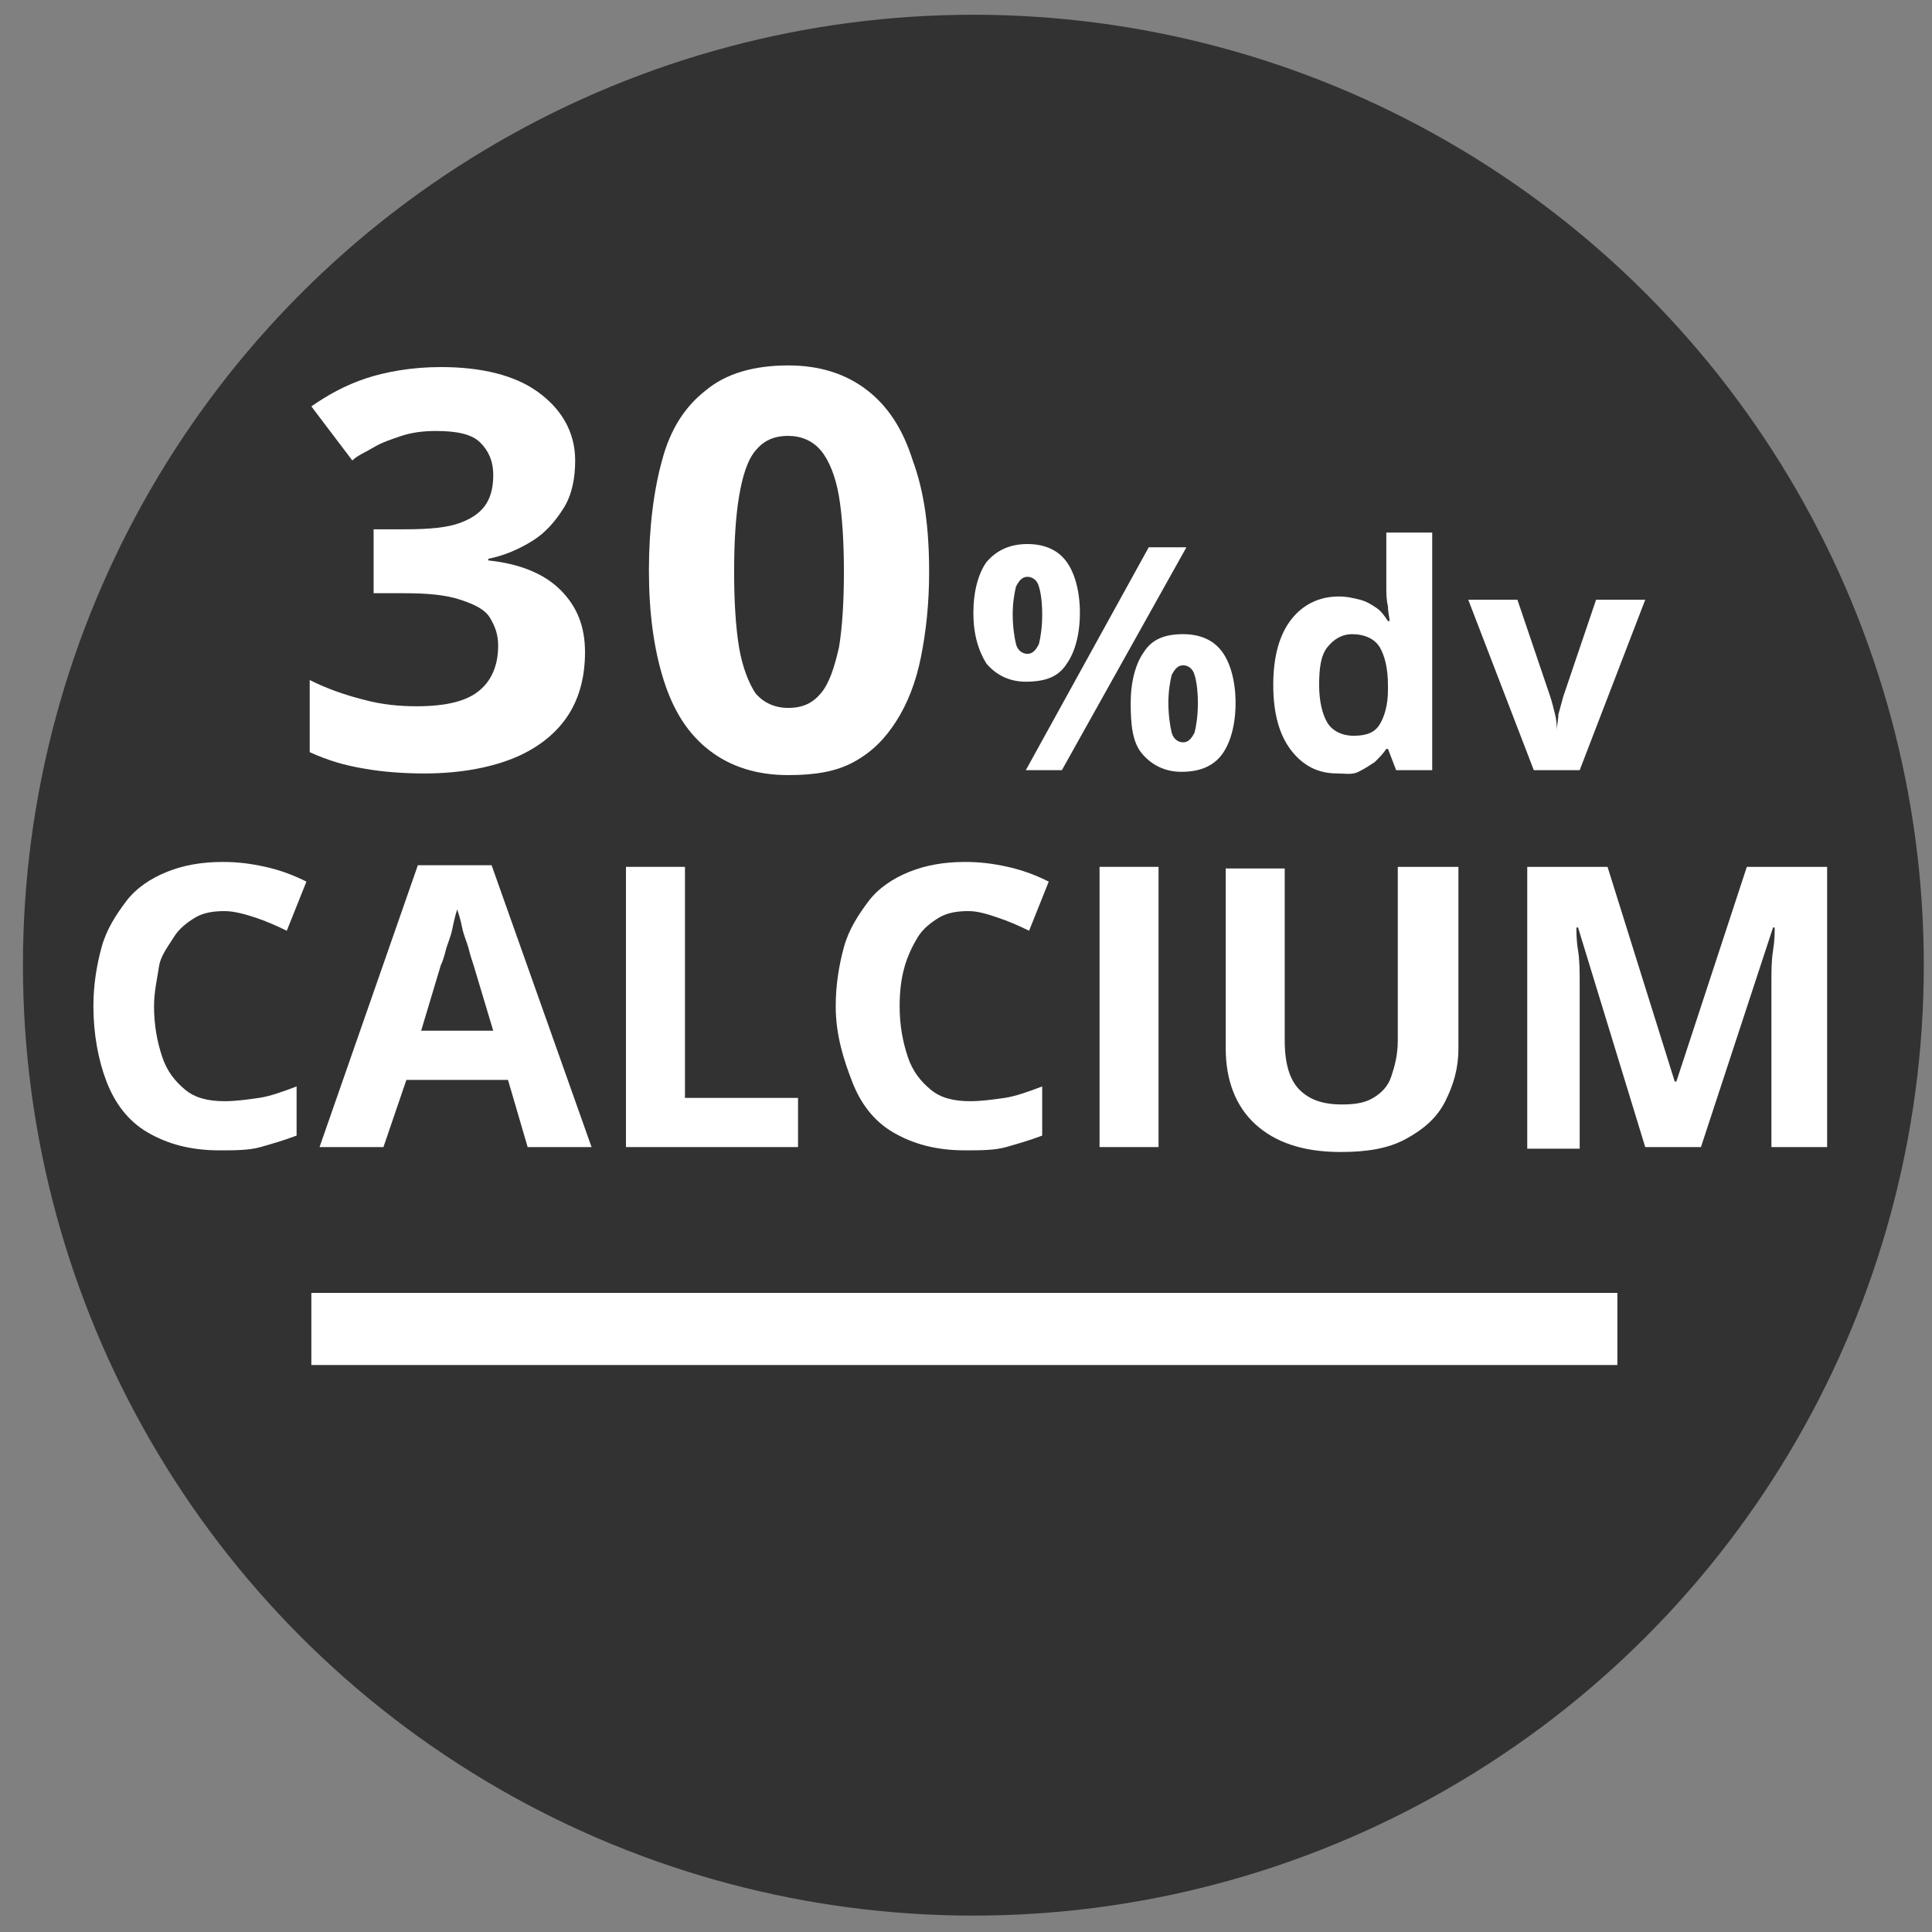
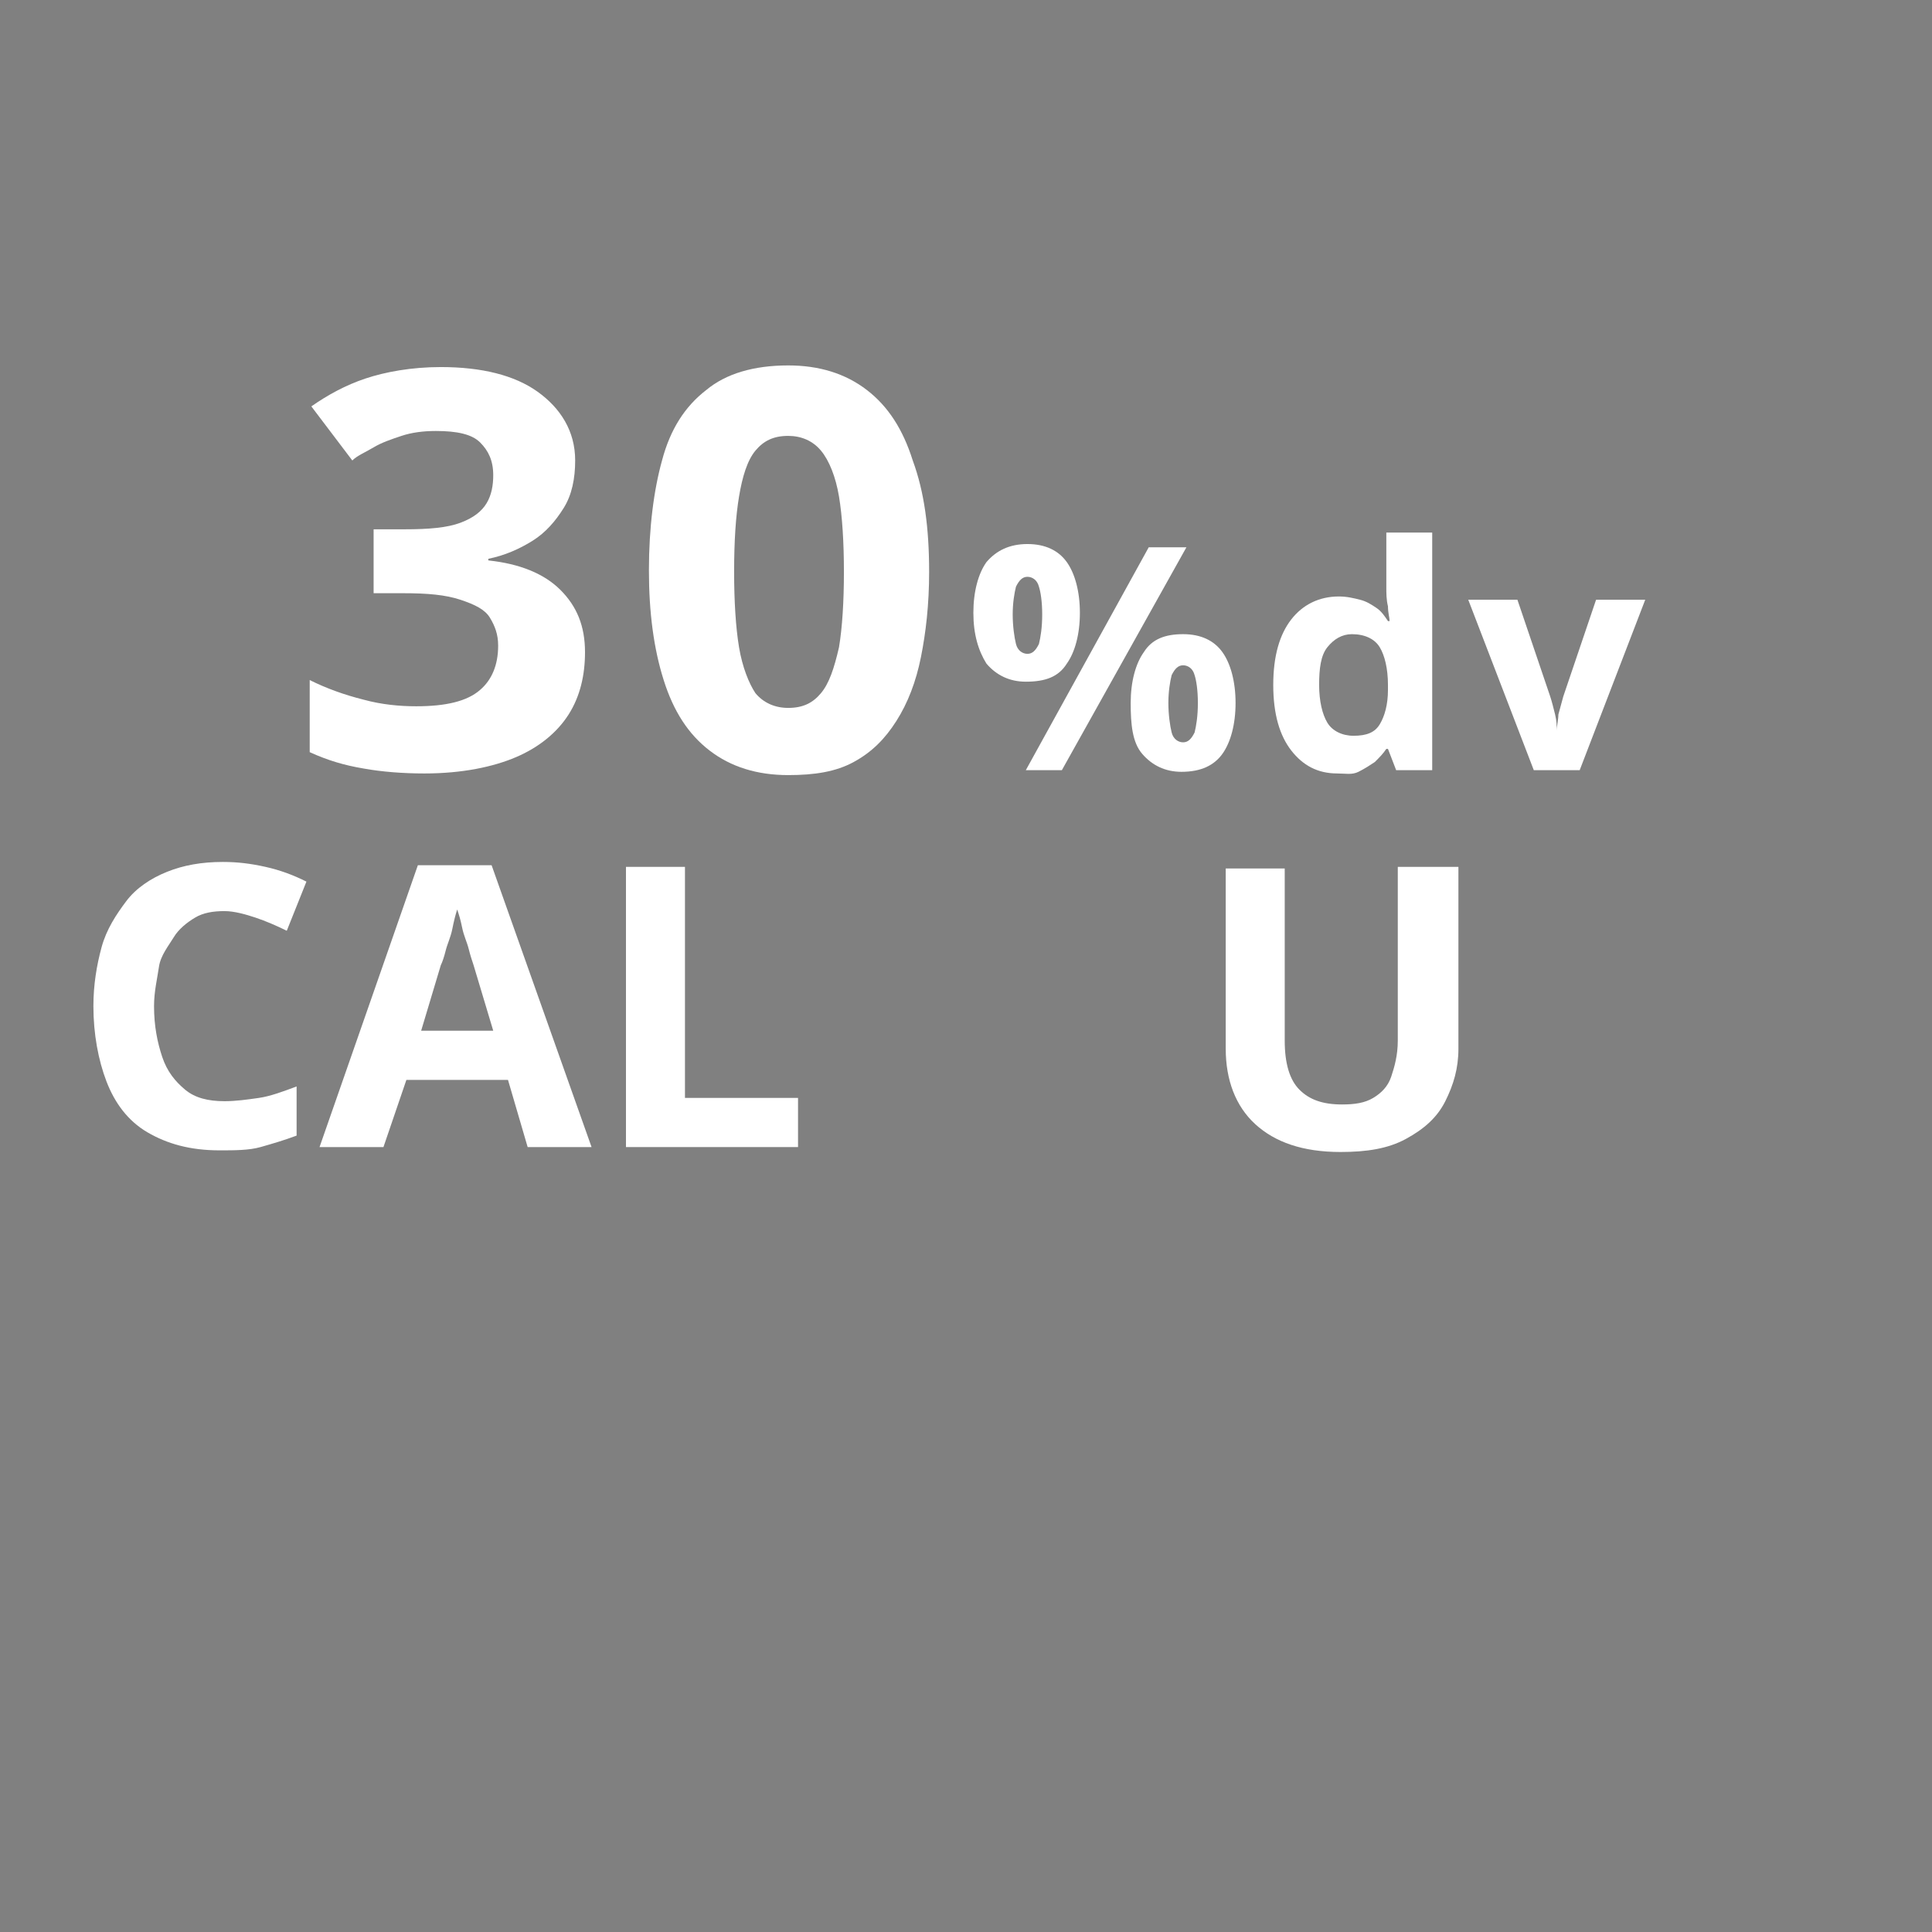
<svg xmlns="http://www.w3.org/2000/svg" version="1.1" id="Layer_2_00000150814448880641144140000016837744055977560718_" x="0px" y="0px" viewBox="0 0 117.9 117.9" style="enable-background:new 0 0 117.9 117.9;" xml:space="preserve">
  <rect x="0" y="0" width="117.9" height="117.9" fill="#808080" stroke="none" />
  <style type="text/css">
	.st0{fill:#323232;}
	.st1{enable-background:new    ;}
	.st2{fill:#FFFFFF;}
</style>
  <g id="Graphic_and_Copy_2">
    <g id="Protein_Call_Out">
-       <circle class="st0" cx="59.4" cy="58.9" r="58" />
      <g class="st1">
        <path class="st2" d="M35.1,28.1c0,1.1-0.2,2.1-0.7,2.9s-1.1,1.5-1.9,2c-0.8,0.5-1.7,0.9-2.7,1.1v0.1c1.9,0.2,3.4,0.8,4.4,1.8     s1.5,2.2,1.5,3.8c0,1.4-0.3,2.7-1,3.8s-1.8,2-3.2,2.6c-1.4,0.6-3.3,1-5.6,1c-1.3,0-2.6-0.1-3.7-0.3c-1.2-0.2-2.2-0.5-3.3-1v-4.4     c1,0.5,2.1,0.9,3.3,1.2c1.1,0.3,2.2,0.4,3.2,0.4c1.8,0,3.1-0.3,3.9-1c0.7-0.6,1.1-1.5,1.1-2.7c0-0.7-0.2-1.2-0.5-1.7     s-0.9-0.8-1.8-1.1s-2-0.4-3.5-0.4h-1.8v-3.9h1.9c1.5,0,2.6-0.1,3.4-0.4c0.8-0.3,1.3-0.7,1.6-1.2c0.3-0.5,0.4-1.1,0.4-1.7     c0-0.9-0.3-1.5-0.8-2s-1.4-0.7-2.7-0.7c-0.8,0-1.5,0.1-2.1,0.3c-0.6,0.2-1.2,0.4-1.7,0.7c-0.5,0.3-1,0.5-1.3,0.8L19,24.8     c1-0.7,2.1-1.3,3.3-1.7s2.8-0.7,4.6-0.7c2.5,0,4.5,0.5,5.9,1.5C34.2,24.9,35.1,26.3,35.1,28.1z" />
        <path class="st2" d="M56.7,34.9c0,2-0.2,3.7-0.5,5.2s-0.8,2.8-1.5,3.9c-0.7,1.1-1.5,1.9-2.6,2.5s-2.4,0.8-4,0.8     c-1.9,0-3.5-0.5-4.8-1.5s-2.2-2.4-2.8-4.3c-0.6-1.9-0.9-4.1-0.9-6.7c0-2.6,0.3-4.9,0.8-6.7c0.5-1.9,1.4-3.3,2.7-4.3     c1.2-1,2.9-1.5,5-1.5c1.9,0,3.5,0.5,4.8,1.5s2.2,2.4,2.8,4.3C56.4,30,56.7,32.2,56.7,34.9z M44.8,34.9c0,1.8,0.1,3.4,0.3,4.6     c0.2,1.2,0.6,2.2,1,2.8c0.5,0.6,1.2,0.9,2,0.9c0.9,0,1.5-0.3,2-0.9c0.5-0.6,0.8-1.5,1.1-2.8c0.2-1.2,0.3-2.8,0.3-4.6     s-0.1-3.4-0.3-4.6s-0.6-2.2-1.1-2.8c-0.5-0.6-1.2-0.9-2-0.9c-0.9,0-1.5,0.3-2,0.9s-0.8,1.6-1,2.8C44.9,31.5,44.8,33,44.8,34.9z" />
      </g>
      <g class="st1">
        <path class="st2" d="M62.7,33.2c1.1,0,1.9,0.4,2.4,1.1s0.8,1.8,0.8,3.1s-0.3,2.4-0.8,3.1c-0.5,0.8-1.3,1.1-2.5,1.1     c-1,0-1.8-0.4-2.4-1.1c-0.5-0.8-0.8-1.8-0.8-3.1s0.3-2.4,0.8-3.1C60.8,33.6,61.6,33.2,62.7,33.2z M62.7,35.2     c-0.3,0-0.5,0.2-0.7,0.6c-0.1,0.4-0.2,1-0.2,1.7s0.1,1.4,0.2,1.8c0.1,0.4,0.4,0.6,0.7,0.6s0.5-0.2,0.7-0.6c0.1-0.4,0.2-1,0.2-1.8     s-0.1-1.4-0.2-1.7C63.3,35.4,63,35.2,62.7,35.2z M72.4,33.4L64.8,47h-2.2l7.5-13.6H72.4z M72.2,38.7c1.1,0,1.9,0.4,2.4,1.1     s0.8,1.8,0.8,3.1s-0.3,2.4-0.8,3.1s-1.3,1.1-2.5,1.1c-1,0-1.8-0.4-2.4-1.1S69,44.2,69,42.9s0.3-2.4,0.8-3.1     C70.3,39,71.1,38.7,72.2,38.7z M72.2,40.6c-0.3,0-0.5,0.2-0.7,0.6c-0.1,0.4-0.2,1-0.2,1.7s0.1,1.4,0.2,1.8     c0.1,0.4,0.4,0.6,0.7,0.6c0.3,0,0.5-0.2,0.7-0.6c0.1-0.4,0.2-1,0.2-1.8s-0.1-1.4-0.2-1.7C72.8,40.8,72.5,40.6,72.2,40.6z" />
        <path class="st2" d="M81.6,47.2c-1.2,0-2.1-0.5-2.8-1.4c-0.7-0.9-1.1-2.2-1.1-4s0.4-3.1,1.1-4s1.7-1.4,2.9-1.4     c0.5,0,0.9,0.1,1.3,0.2c0.4,0.1,0.7,0.3,1,0.5s0.5,0.5,0.7,0.8h0.1c0-0.2-0.1-0.5-0.1-0.9c-0.1-0.4-0.1-0.8-0.1-1.2v-3.3h2.8V47     h-2.2l-0.5-1.3h-0.1c-0.2,0.3-0.4,0.5-0.7,0.8c-0.3,0.2-0.6,0.4-1,0.6S82.1,47.2,81.6,47.2z M82.6,44.9c0.8,0,1.3-0.2,1.6-0.7     c0.3-0.5,0.5-1.2,0.5-2.1v-0.3c0-1-0.2-1.8-0.5-2.3s-0.9-0.8-1.7-0.8c-0.6,0-1.1,0.3-1.5,0.8s-0.5,1.3-0.5,2.3s0.2,1.8,0.5,2.3     S81.9,44.9,82.6,44.9z" />
        <path class="st2" d="M93.6,47l-4-10.4h3l2,5.9c0.1,0.3,0.2,0.7,0.3,1.1c0.1,0.4,0.1,0.7,0.1,1l0,0c0-0.3,0.1-0.7,0.1-1     c0.1-0.4,0.2-0.7,0.3-1.1l2-5.9h3l-4,10.4H93.6z" />
      </g>
      <g class="st1">
        <path class="st2" d="M13.7,55.6c-0.7,0-1.3,0.1-1.8,0.4s-1,0.7-1.3,1.2S9.8,58.3,9.7,59s-0.3,1.5-0.3,2.4c0,1.2,0.2,2.2,0.5,3.1     c0.3,0.9,0.8,1.5,1.4,2s1.4,0.7,2.4,0.7c0.7,0,1.4-0.1,2.1-0.2s1.5-0.4,2.3-0.7v3c-0.8,0.3-1.5,0.5-2.2,0.7s-1.6,0.2-2.5,0.2     c-1.8,0-3.2-0.4-4.4-1.1S7,67.3,6.5,66s-0.8-2.9-0.8-4.6c0-1.3,0.2-2.5,0.5-3.6s0.9-2,1.5-2.8s1.5-1.4,2.5-1.8s2.1-0.6,3.4-0.6     c0.9,0,1.7,0.1,2.6,0.3c0.9,0.2,1.7,0.5,2.5,0.9l-1.2,3c-0.6-0.3-1.3-0.6-1.9-0.8S14.3,55.6,13.7,55.6z" />
        <path class="st2" d="M32.2,70L31,65.9h-6.2L23.4,70h-3.9l6-17.2H30L36.1,70H32.2z M30.1,62.9l-1.2-4c-0.1-0.3-0.2-0.6-0.3-1     s-0.3-0.8-0.4-1.3s-0.2-0.8-0.3-1.1c-0.1,0.3-0.2,0.7-0.3,1.2s-0.3,0.9-0.4,1.3s-0.2,0.7-0.3,0.9l-1.2,4     C25.7,62.9,30.1,62.9,30.1,62.9z" />
        <path class="st2" d="M38.2,70V52.9h3.6V67h6.9v3H38.2z" />
-         <path class="st2" d="M59.1,55.6c-0.7,0-1.3,0.1-1.8,0.4s-1,0.7-1.3,1.2s-0.6,1.1-0.8,1.8s-0.3,1.5-0.3,2.4c0,1.2,0.2,2.2,0.5,3.1     c0.3,0.9,0.8,1.5,1.4,2s1.4,0.7,2.4,0.7c0.7,0,1.4-0.1,2.1-0.2s1.5-0.4,2.3-0.7v3c-0.8,0.3-1.5,0.5-2.2,0.7s-1.6,0.2-2.5,0.2     c-1.8,0-3.2-0.4-4.4-1.1s-2-1.8-2.5-3.1s-1-2.8-1-4.6c0-1.3,0.2-2.5,0.5-3.6s0.9-2,1.5-2.8s1.5-1.4,2.5-1.8s2.1-0.6,3.4-0.6     c0.9,0,1.7,0.1,2.6,0.3s1.7,0.5,2.5,0.9l-1.2,3c-0.6-0.3-1.3-0.6-1.9-0.8S59.7,55.6,59.1,55.6z" />
-         <path class="st2" d="M67.1,70V52.9h3.6V70H67.1z" />
        <path class="st2" d="M89,52.9V64c0,1.2-0.3,2.2-0.8,3.2s-1.3,1.7-2.4,2.3s-2.4,0.8-4,0.8c-2.3,0-4-0.6-5.2-1.7s-1.8-2.7-1.8-4.6     V53h3.6v10.5c0,1.4,0.3,2.4,0.9,3s1.4,0.9,2.6,0.9c0.8,0,1.4-0.1,1.9-0.4s0.9-0.7,1.1-1.3s0.4-1.3,0.4-2.2V52.9H89z" />
-         <path class="st2" d="M100.4,70l-4.1-13.4h-0.1c0,0.3,0,0.8,0.1,1.4s0.1,1.3,0.1,2.1s0,1.4,0,2v8h-3.2V52.9h4.9l4.1,13.1h0.1     l4.3-13.1h4.9V70h-3.4v-8.1c0-0.5,0-1.2,0-1.9s0-1.4,0.1-2s0.1-1.1,0.1-1.4h-0.1L103.8,70H100.4z" />
      </g>
      <g>
-         <rect x="19" y="78.9" class="st2" width="79.7" height="4.4" />
-       </g>
+         </g>
    </g>
  </g>
</svg>